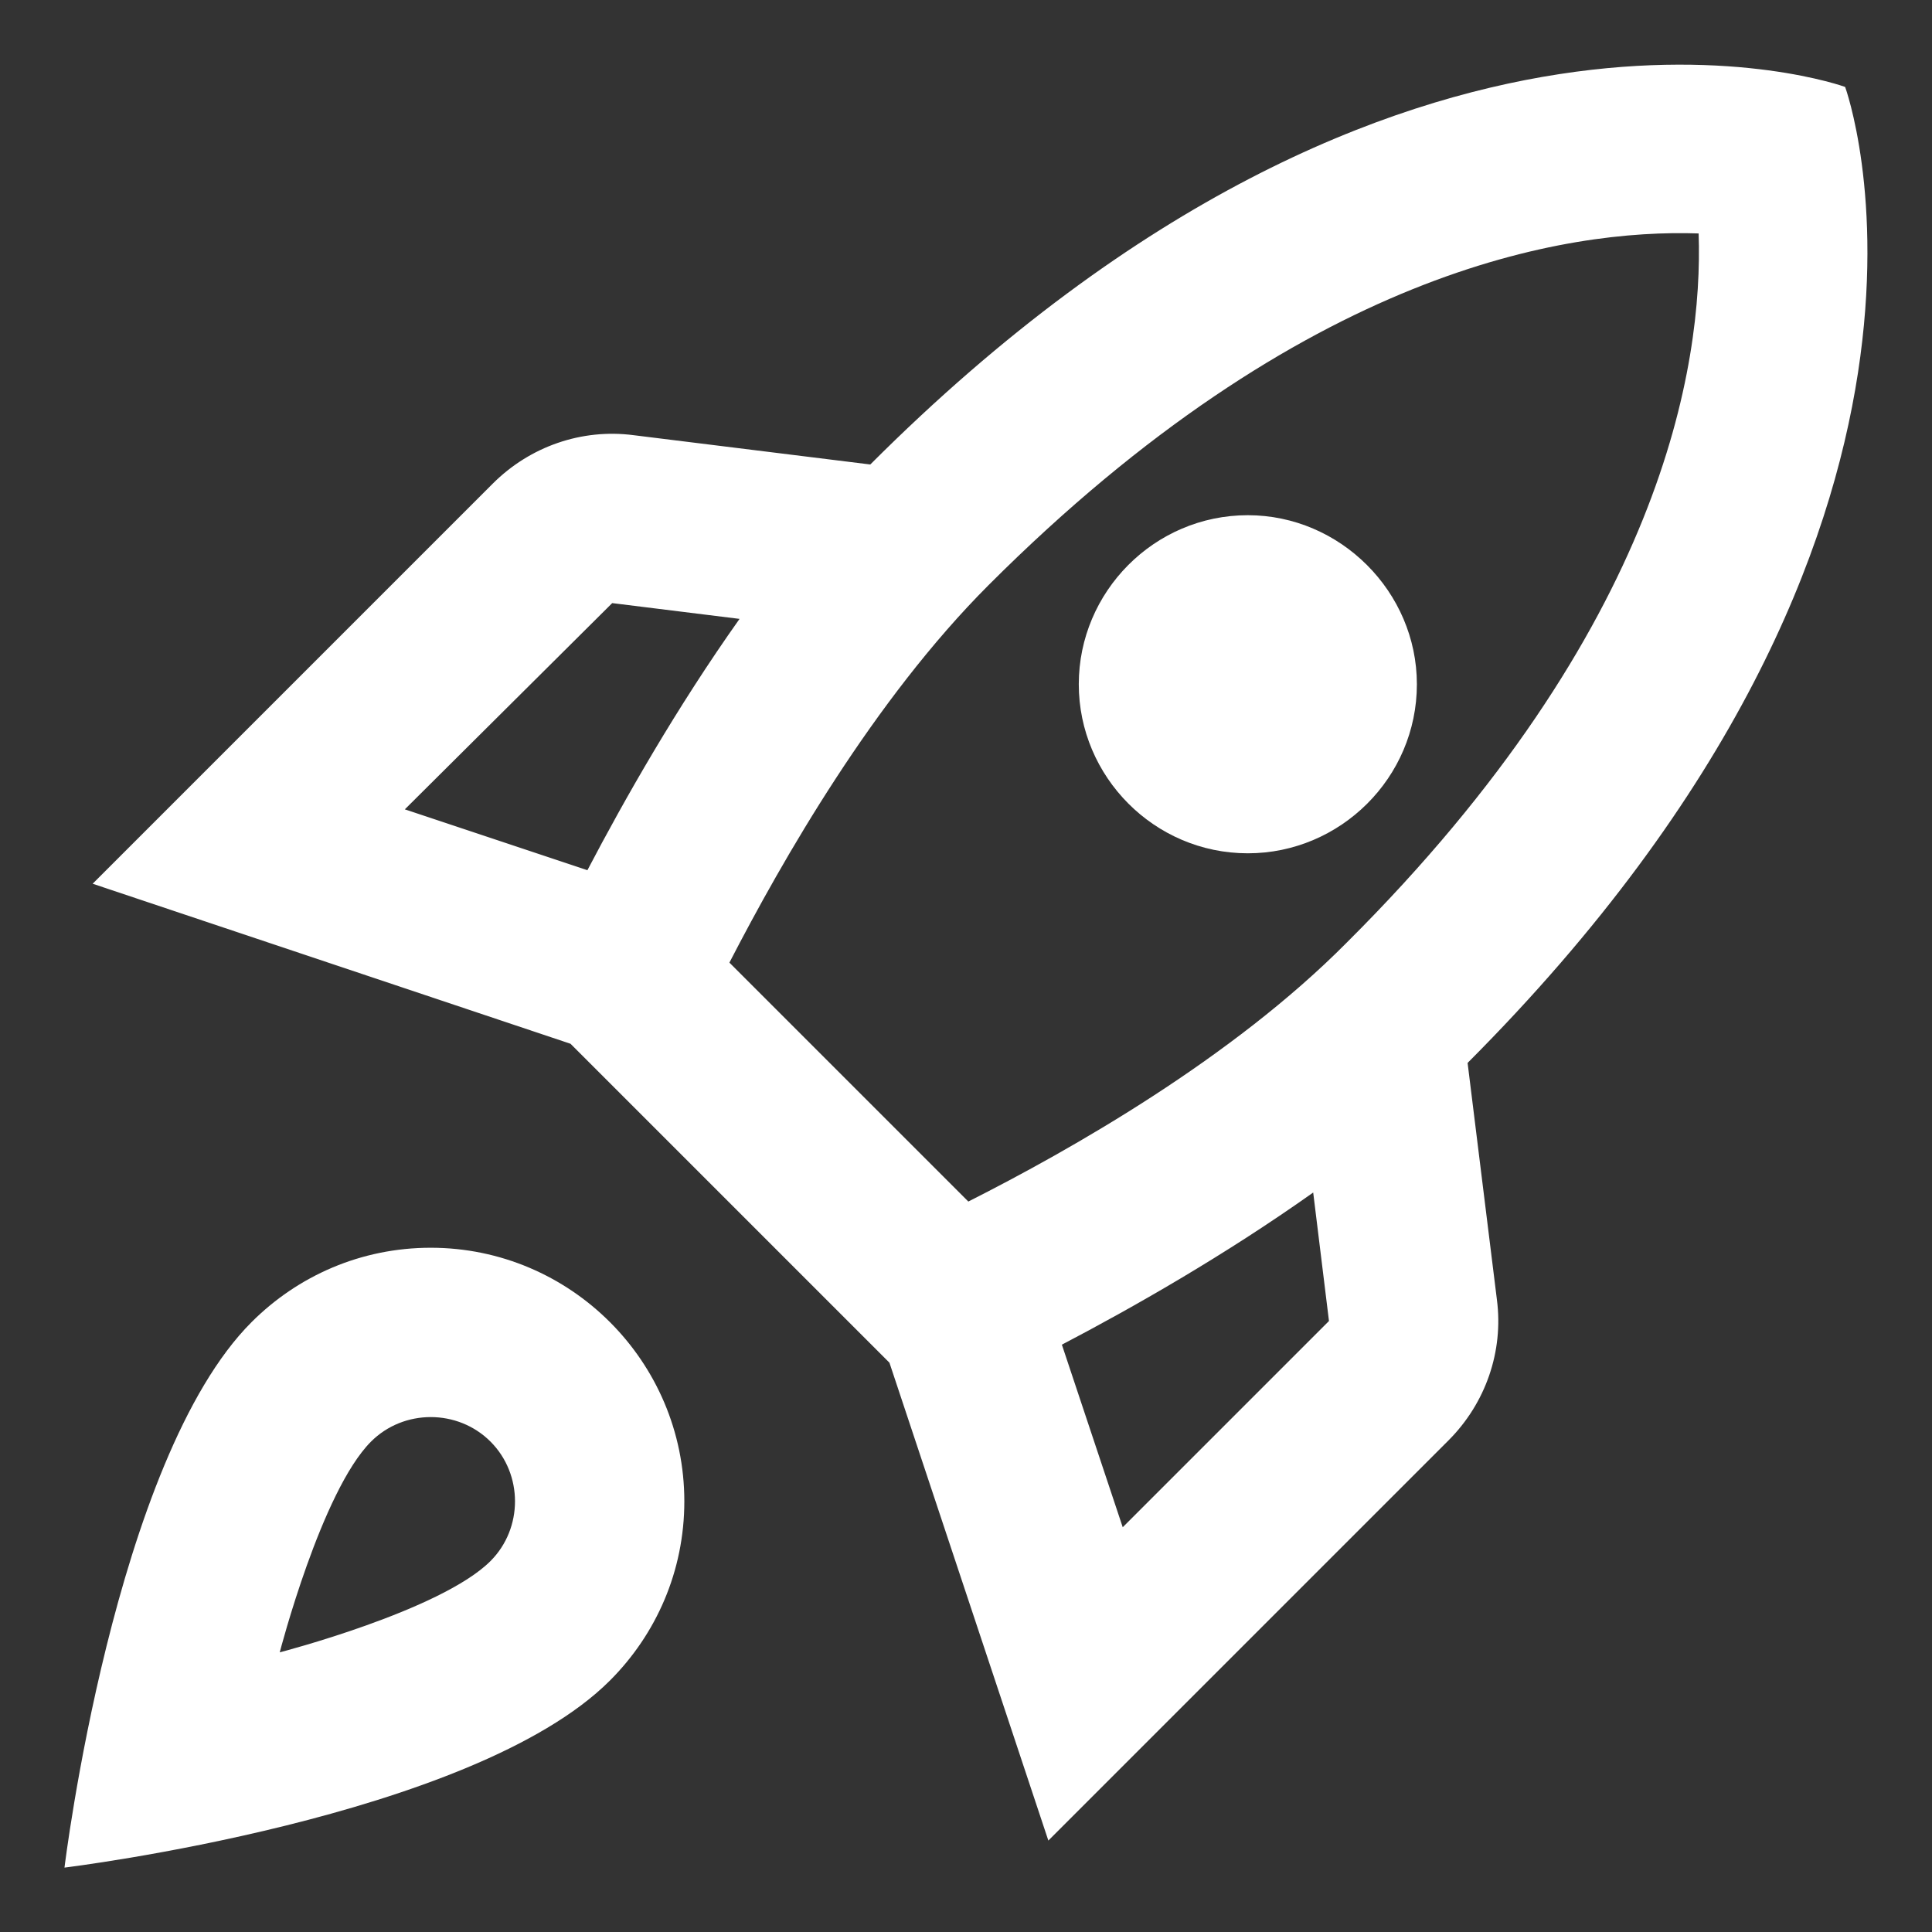
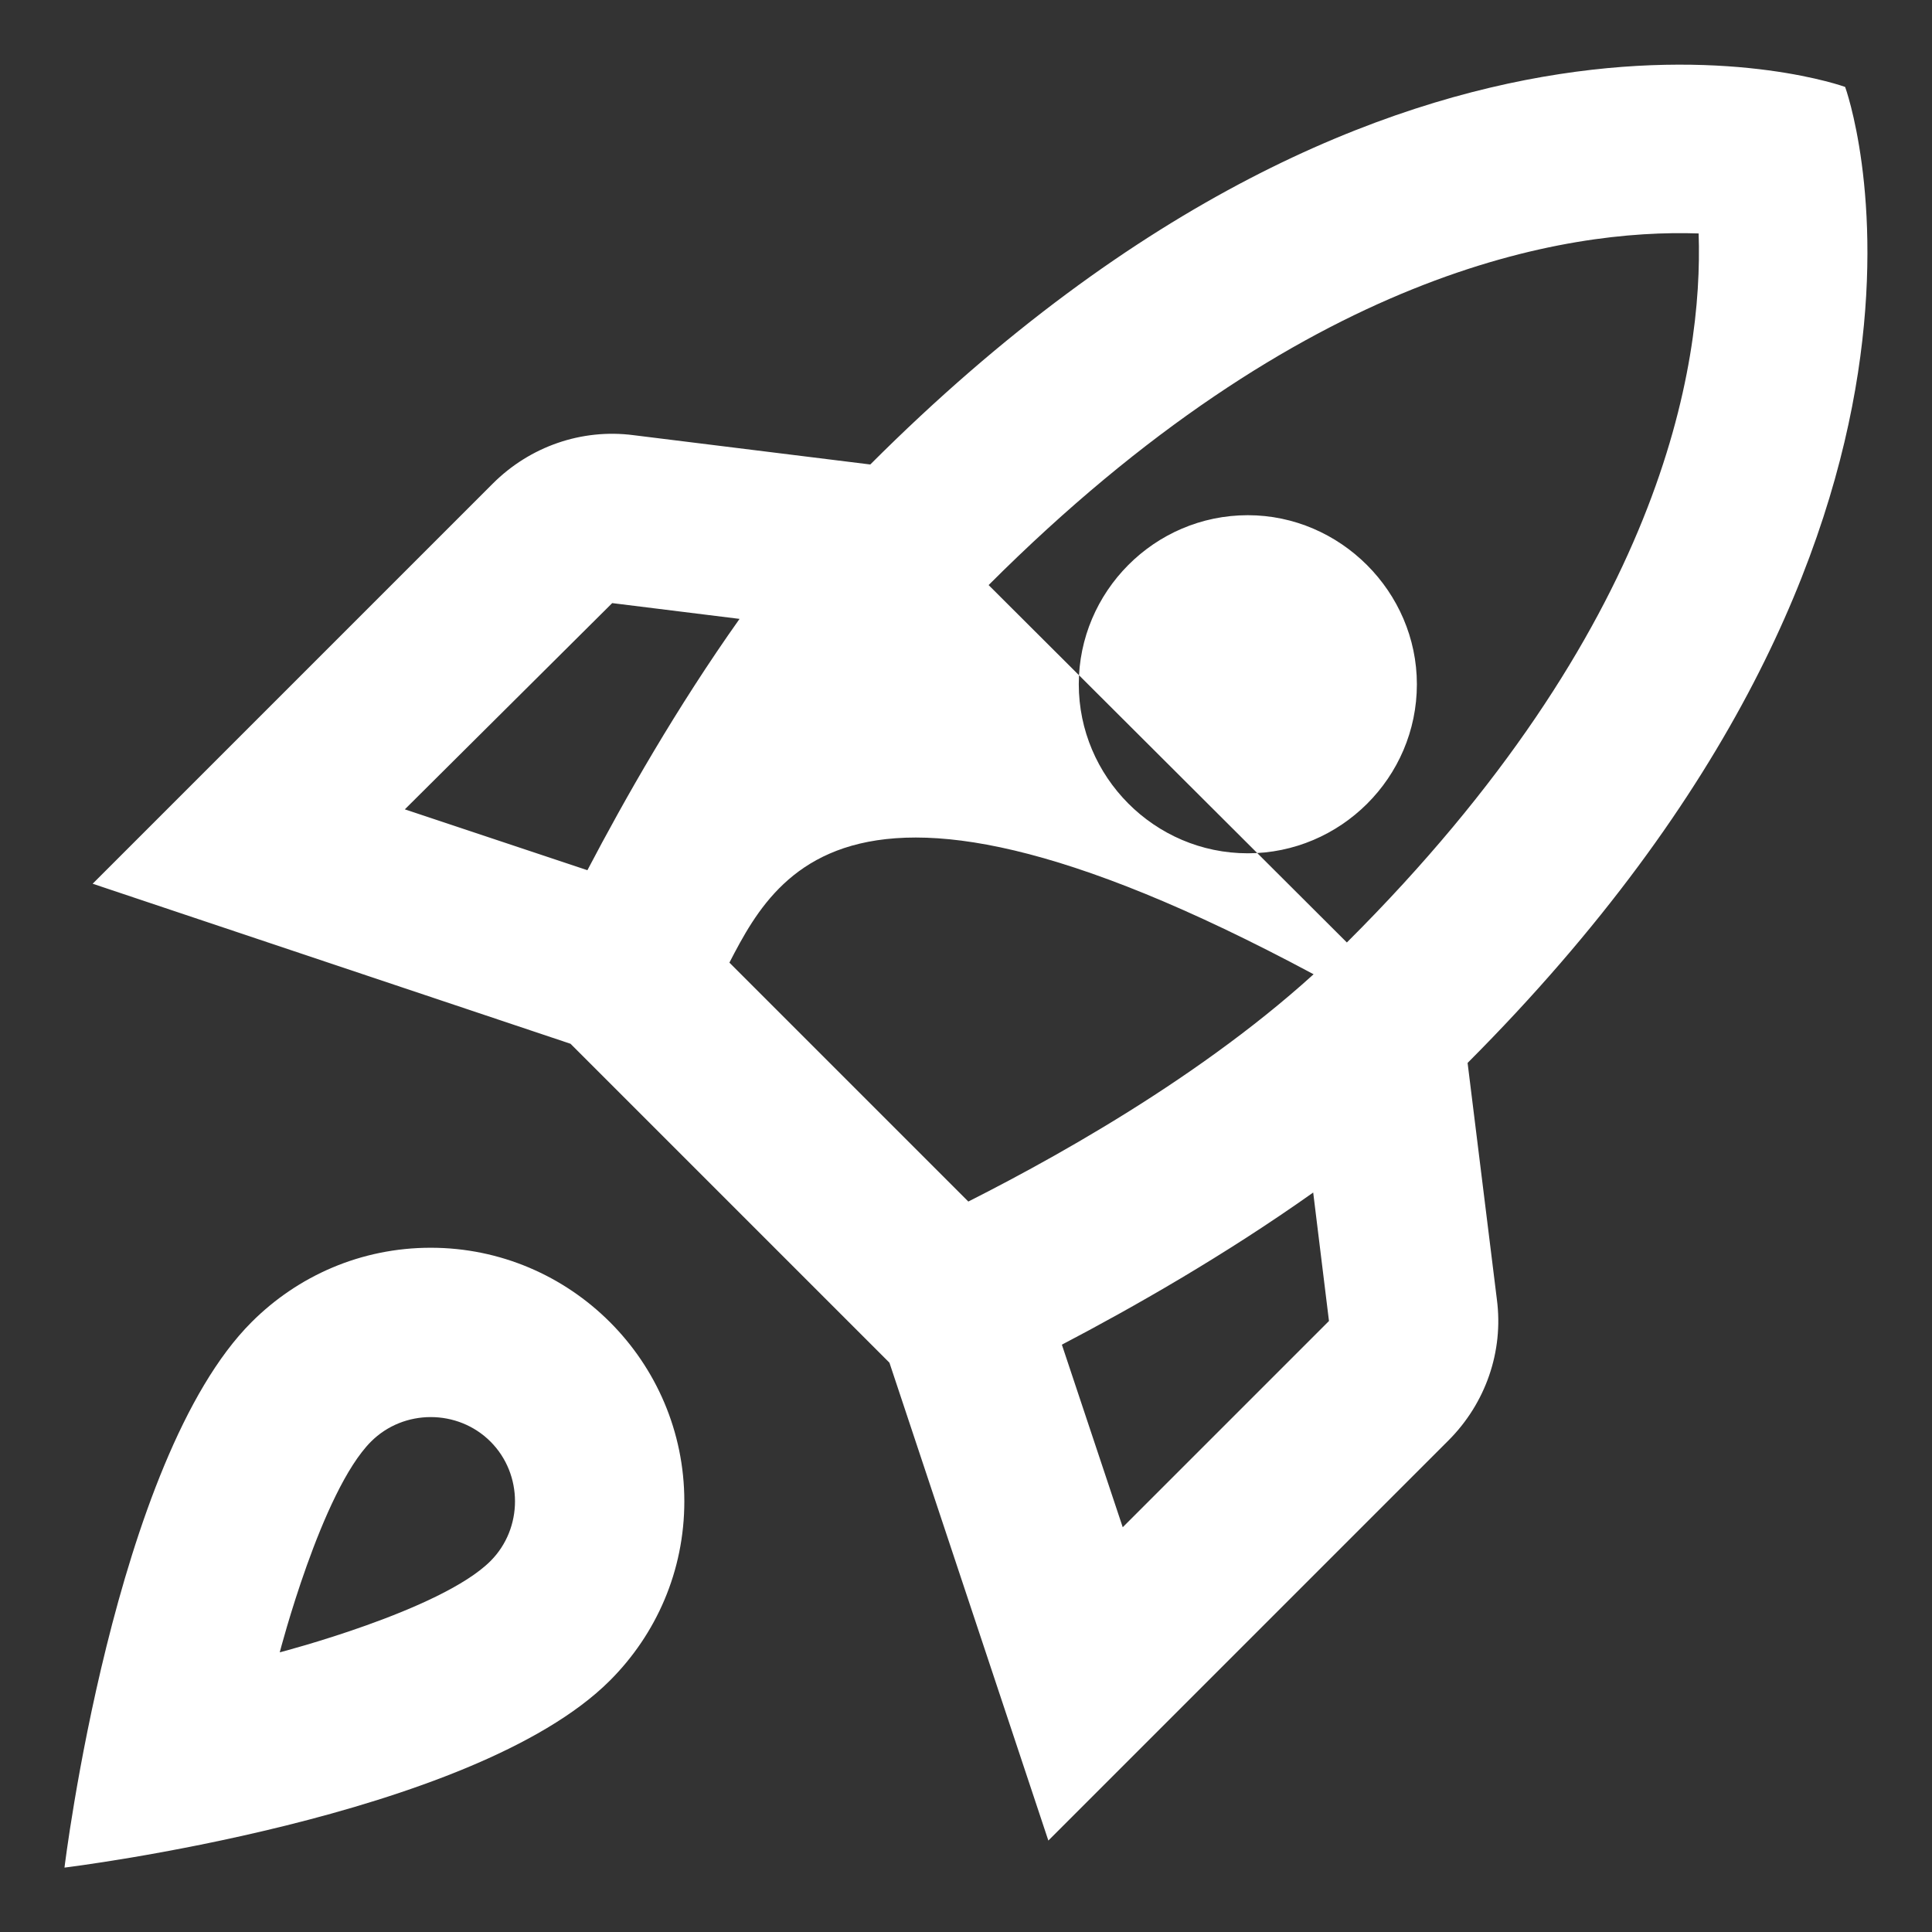
<svg xmlns="http://www.w3.org/2000/svg" width="24" height="24" viewBox="0 0 24 24" fill="none">
  <rect x="0" y="0" width="24" height="24" fill="#333333" stroke="none" />
-   <path d="M18.231 13.204L18.595 16.144C18.679 16.788 18.455 17.432 17.993 17.894L13.023 22.864L11.049 16.928L7.087 12.966L1.151 10.978L6.121 6.008C6.583 5.546 7.227 5.322 7.871 5.406L10.811 5.77C17.489 -0.908 22.921 1.08 22.921 1.08C22.921 1.08 24.909 6.512 18.231 13.204ZM12.281 7.268C10.853 8.696 9.719 10.684 9.061 11.958L12.029 14.926C13.303 14.282 15.305 13.148 16.733 11.706C20.653 7.8 21.157 4.538 21.101 2.9C19.463 2.844 16.201 3.348 12.281 7.268ZM17.601 8.5C17.601 7.352 16.649 6.4 15.501 6.4C14.339 6.4 13.401 7.352 13.401 8.5C13.401 9.648 14.339 10.6 15.501 10.6C16.649 10.6 17.601 9.662 17.601 8.5ZM9.187 7.688L7.605 7.492L5.029 10.054L7.297 10.81C7.759 9.928 8.403 8.794 9.187 7.688ZM13.191 16.704L13.947 18.972L16.509 16.41L16.313 14.814C15.207 15.598 14.073 16.242 13.191 16.704ZM5.351 15.5C4.483 15.5 3.699 15.85 3.125 16.424C1.417 18.132 0.801 23.2 0.801 23.2C0.801 23.2 5.869 22.584 7.577 20.876C8.151 20.302 8.501 19.518 8.501 18.65C8.501 16.914 7.087 15.5 5.351 15.5ZM6.093 19.392C5.477 20.008 3.475 20.526 3.475 20.526C3.475 20.526 3.993 18.524 4.609 17.908C5.015 17.502 5.687 17.502 6.093 17.908C6.499 18.314 6.499 18.986 6.093 19.392Z" fill="white" />
+   <path d="M18.231 13.204L18.595 16.144C18.679 16.788 18.455 17.432 17.993 17.894L13.023 22.864L11.049 16.928L7.087 12.966L1.151 10.978L6.121 6.008C6.583 5.546 7.227 5.322 7.871 5.406L10.811 5.77C17.489 -0.908 22.921 1.08 22.921 1.08C22.921 1.08 24.909 6.512 18.231 13.204ZC10.853 8.696 9.719 10.684 9.061 11.958L12.029 14.926C13.303 14.282 15.305 13.148 16.733 11.706C20.653 7.8 21.157 4.538 21.101 2.9C19.463 2.844 16.201 3.348 12.281 7.268ZM17.601 8.5C17.601 7.352 16.649 6.4 15.501 6.4C14.339 6.4 13.401 7.352 13.401 8.5C13.401 9.648 14.339 10.6 15.501 10.6C16.649 10.6 17.601 9.662 17.601 8.5ZM9.187 7.688L7.605 7.492L5.029 10.054L7.297 10.81C7.759 9.928 8.403 8.794 9.187 7.688ZM13.191 16.704L13.947 18.972L16.509 16.41L16.313 14.814C15.207 15.598 14.073 16.242 13.191 16.704ZM5.351 15.5C4.483 15.5 3.699 15.85 3.125 16.424C1.417 18.132 0.801 23.2 0.801 23.2C0.801 23.2 5.869 22.584 7.577 20.876C8.151 20.302 8.501 19.518 8.501 18.65C8.501 16.914 7.087 15.5 5.351 15.5ZM6.093 19.392C5.477 20.008 3.475 20.526 3.475 20.526C3.475 20.526 3.993 18.524 4.609 17.908C5.015 17.502 5.687 17.502 6.093 17.908C6.499 18.314 6.499 18.986 6.093 19.392Z" fill="white" />
</svg>